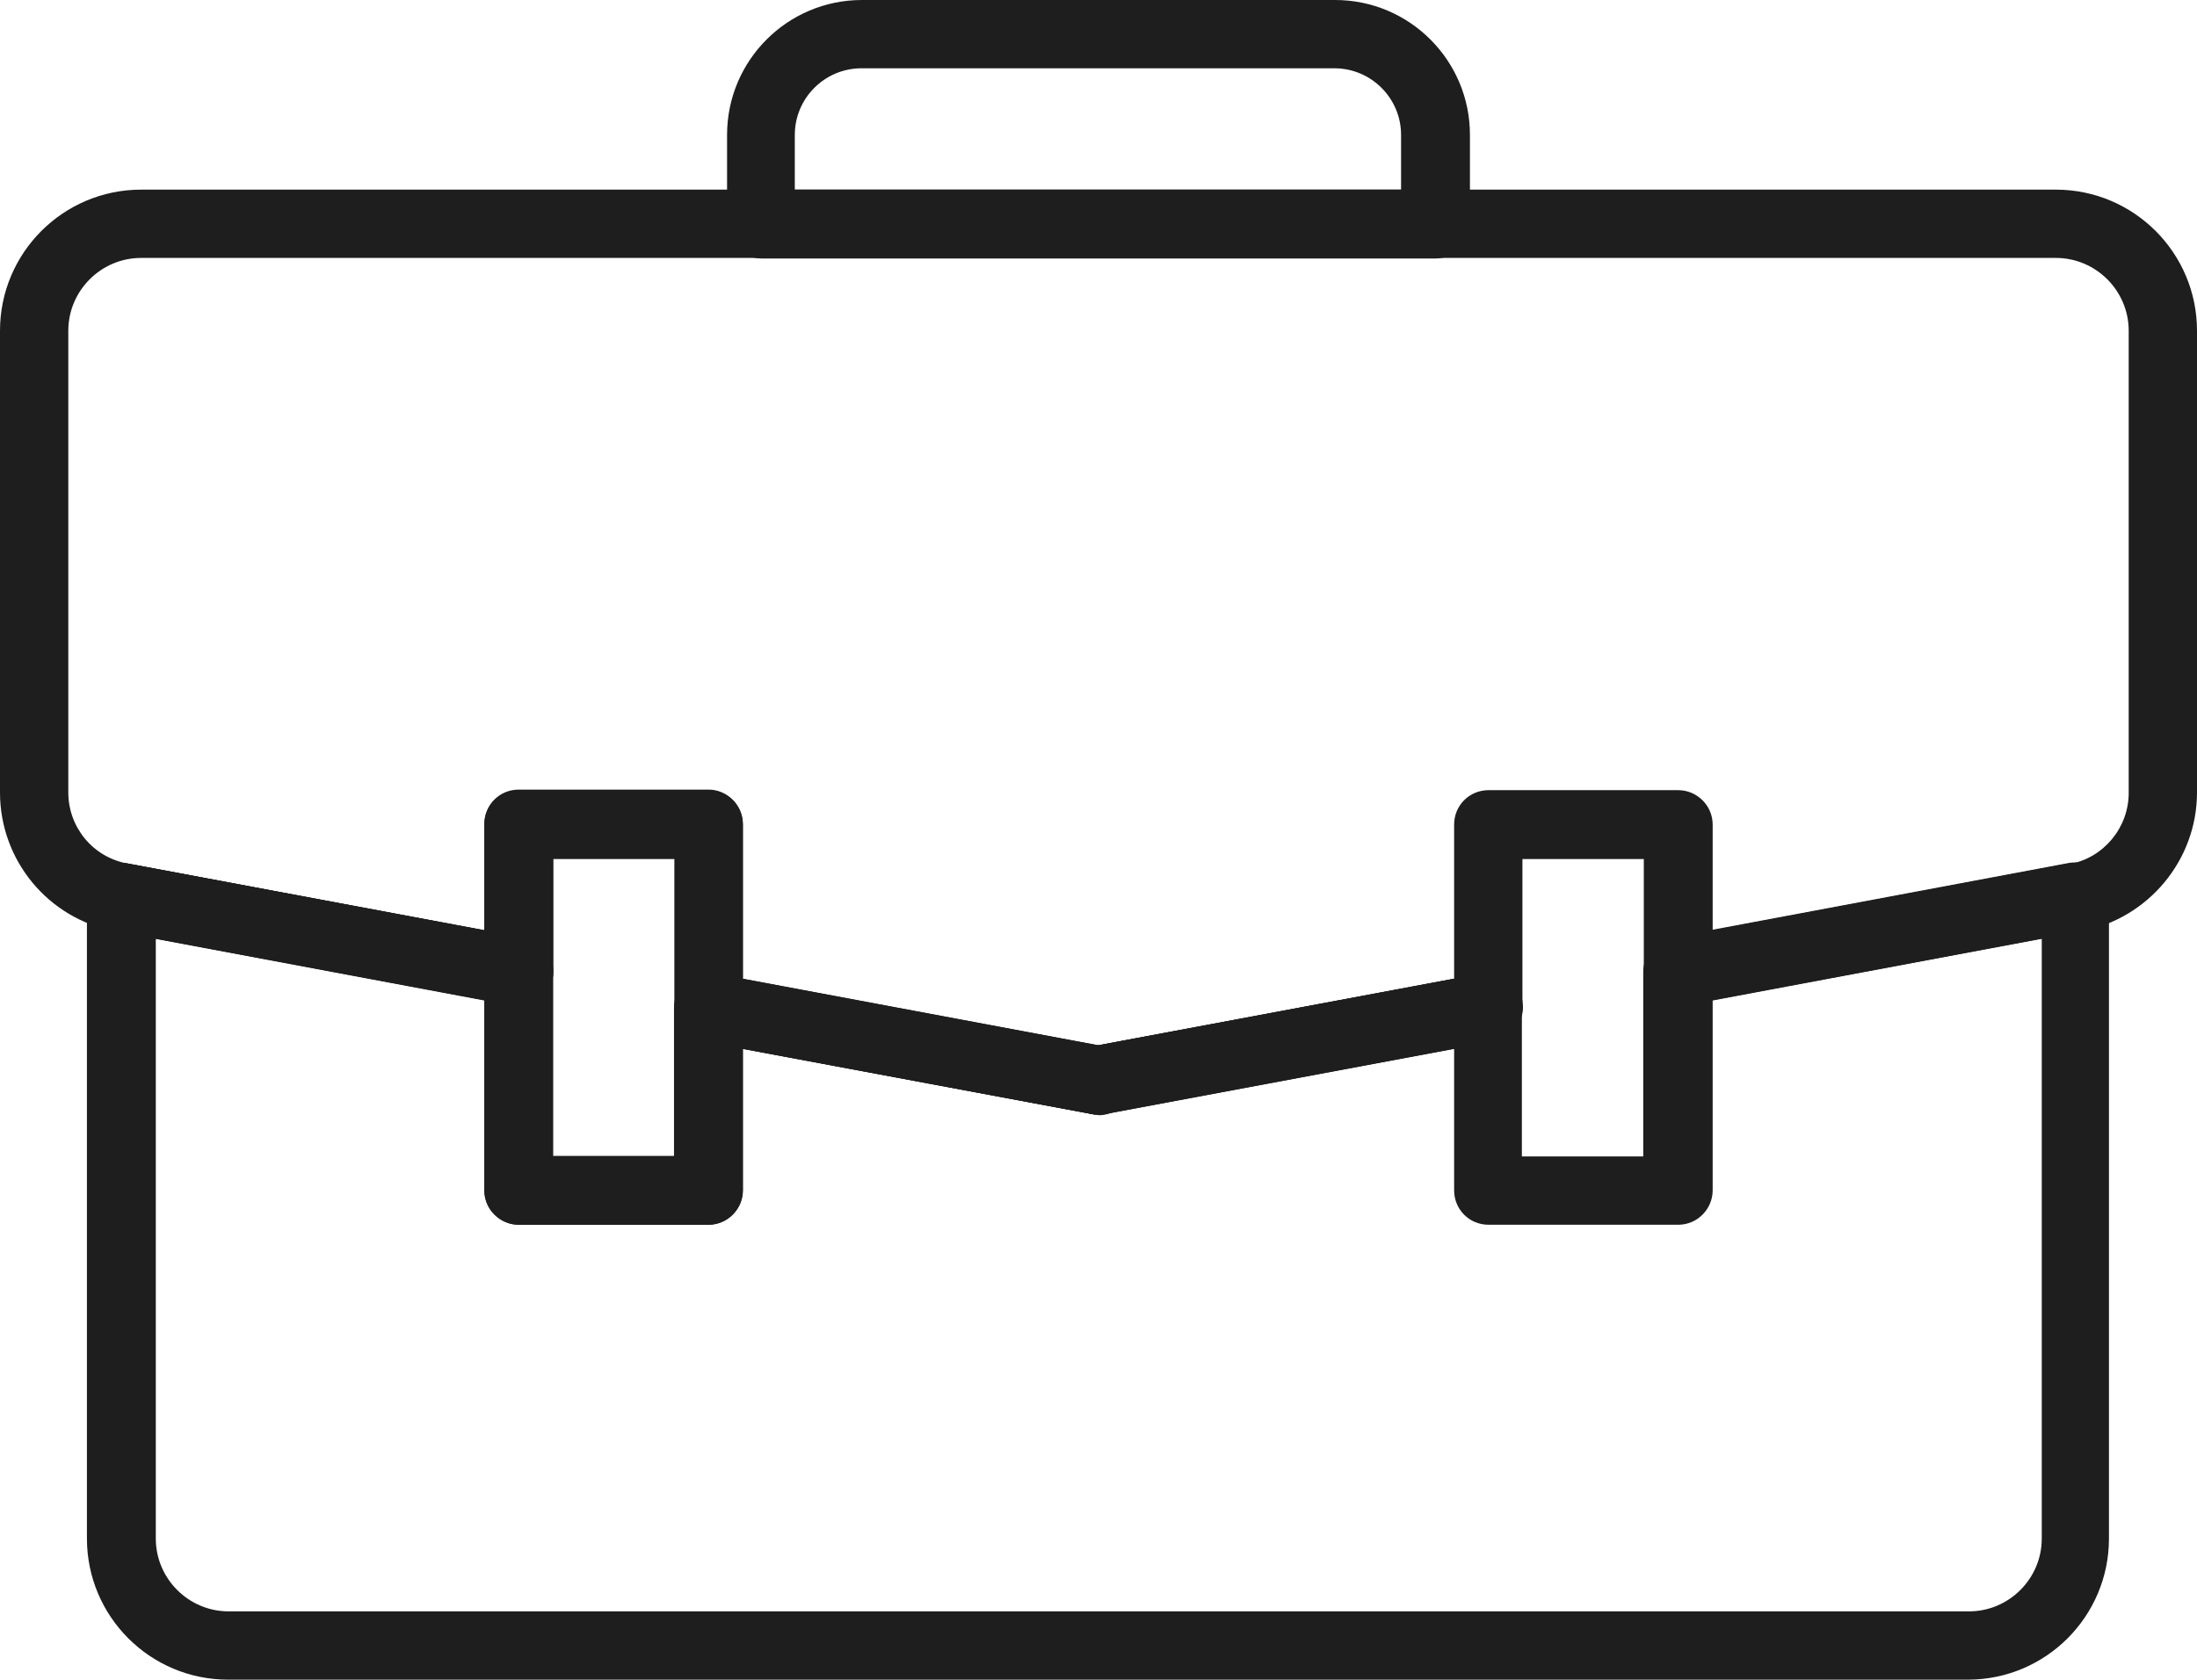
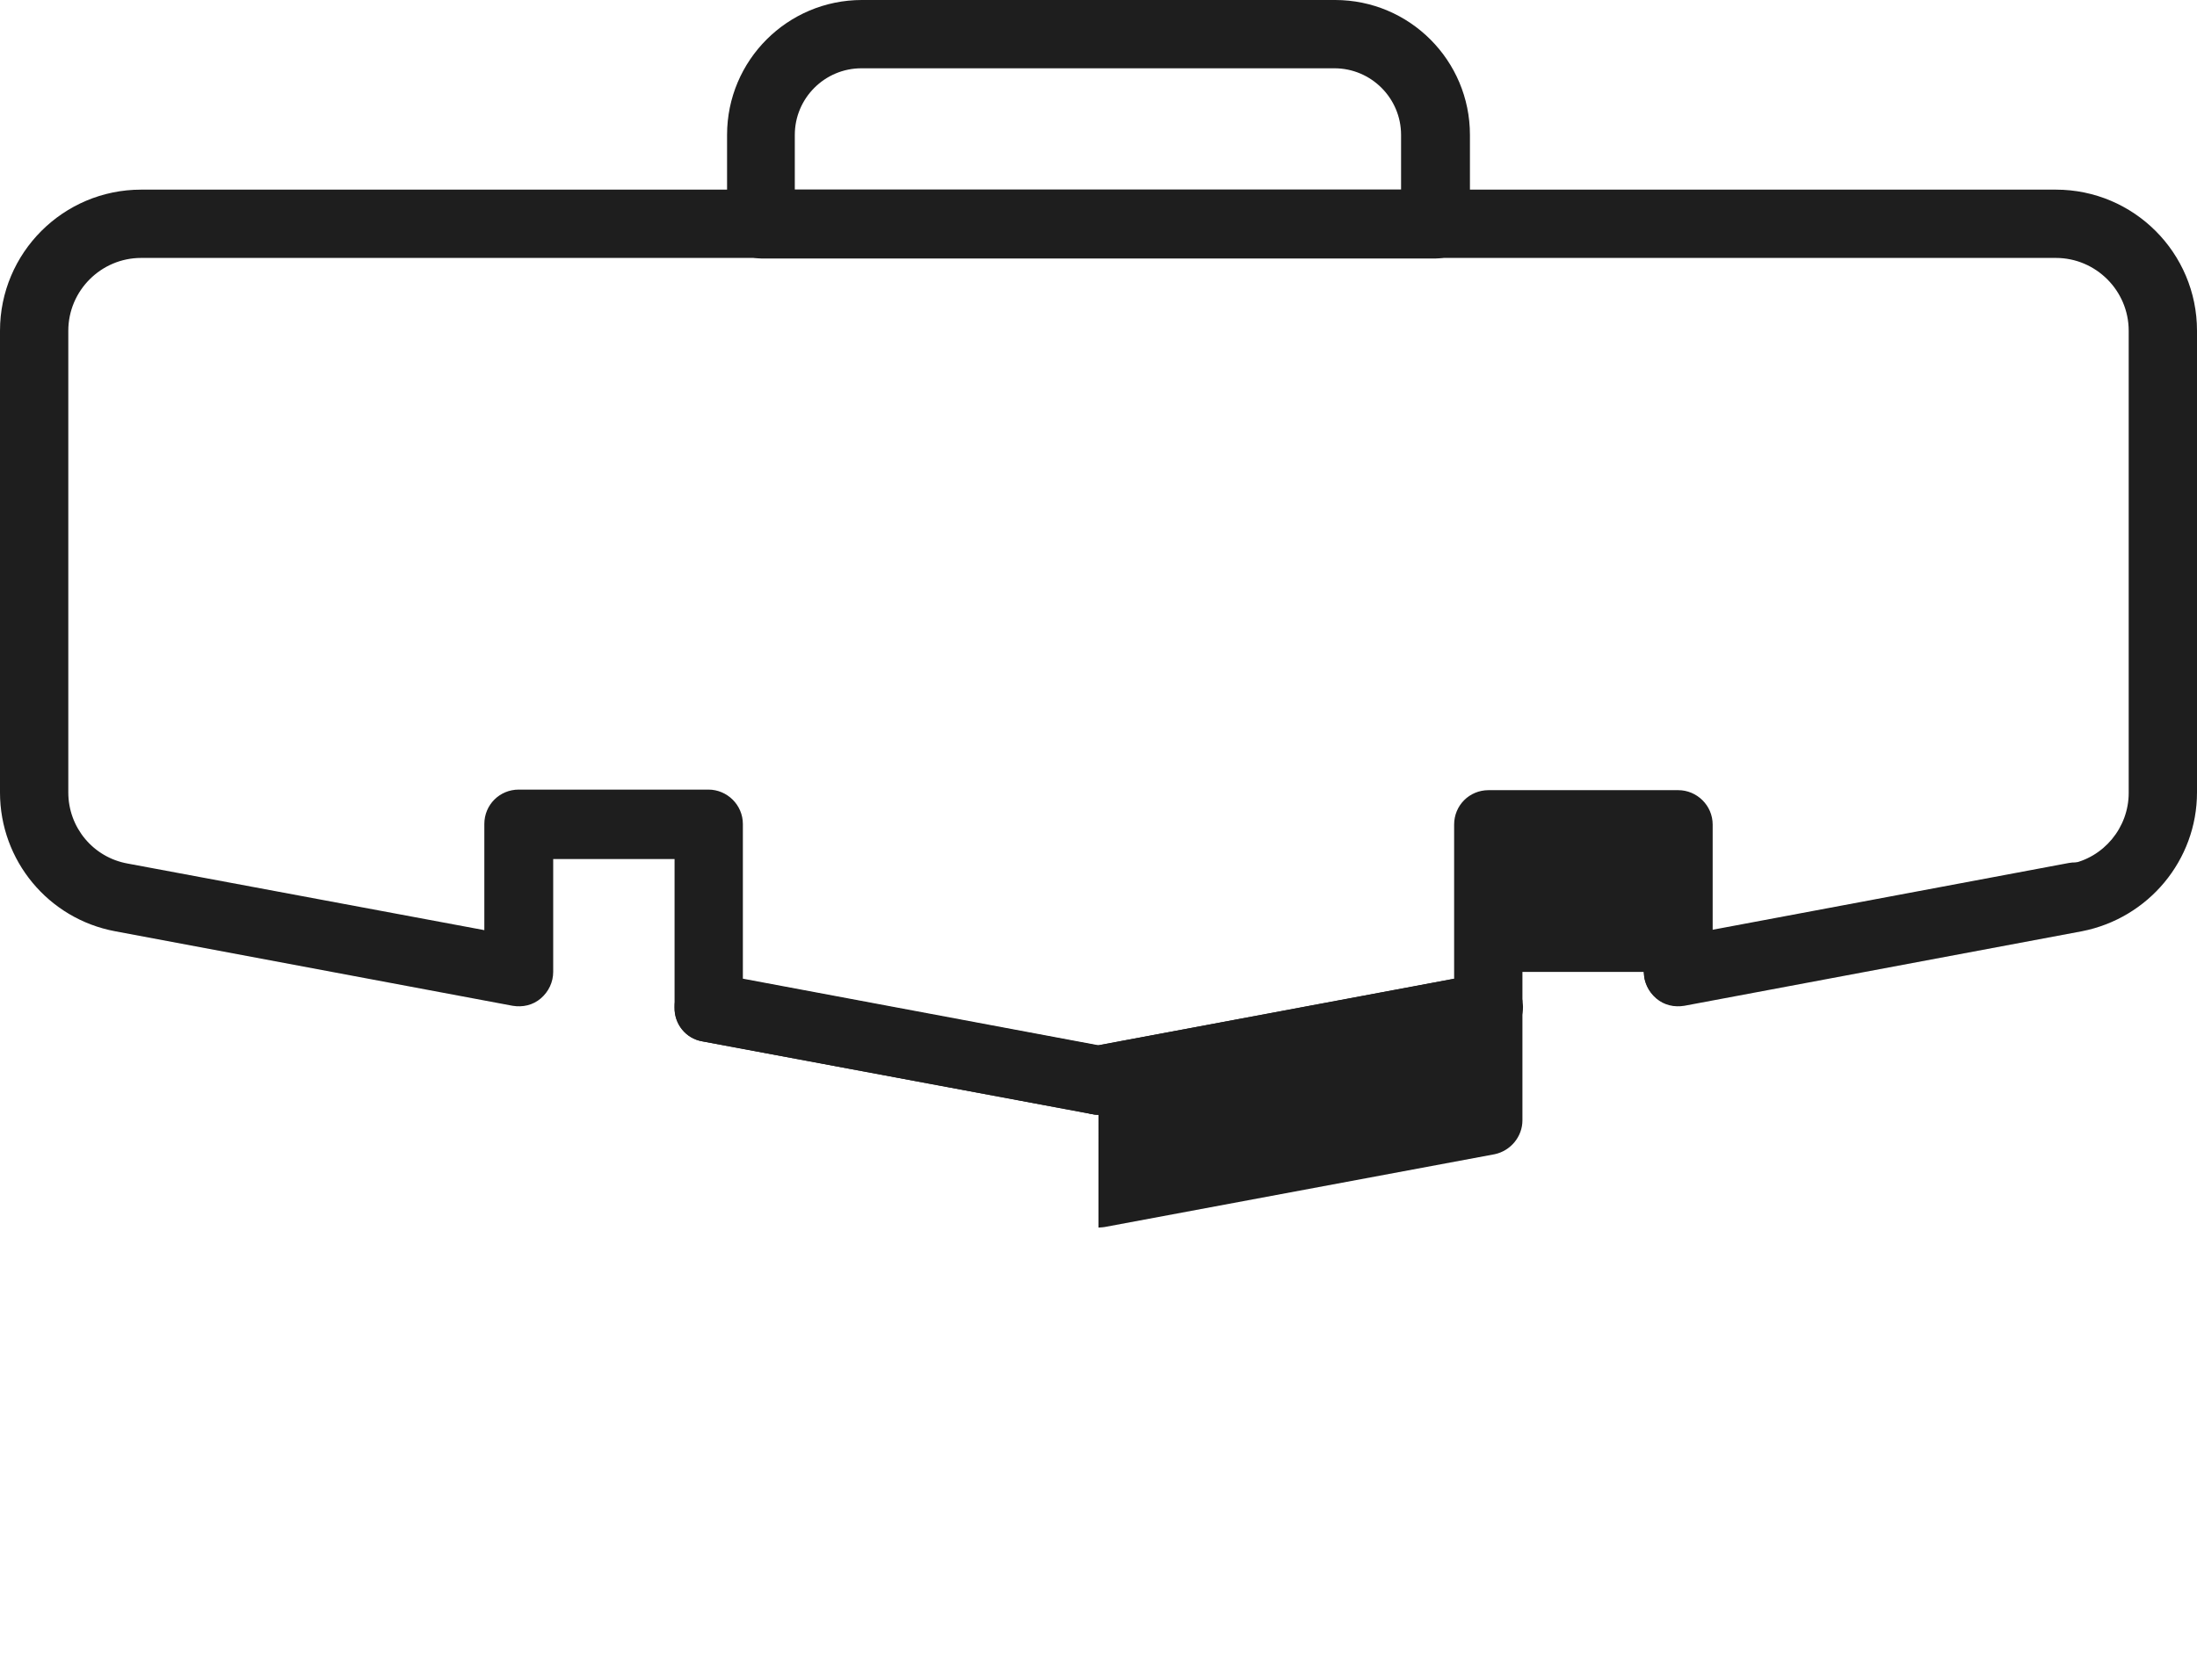
<svg xmlns="http://www.w3.org/2000/svg" id="Layer_2" data-name="Layer 2" viewBox="0 0 38.92 29.76">
  <defs>
    <style>
      .cls-1 {
        fill: #1e1e1e;
        stroke-width: 0px;
      }
    </style>
  </defs>
  <g id="_ÎÓÈ_1" data-name="—ÎÓÈ_1">
    <g>
      <path class="cls-1" d="M25.43,4.58h-11.94c-.33,0-.61-.27-.61-.61v-1.58c0-1.32,1.07-2.39,2.39-2.39h8.38c1.32,0,2.39,1.07,2.39,2.39v1.58c0,.34-.27.61-.61.61ZM14.09,3.36h10.73v-.97c0-.65-.53-1.18-1.18-1.18h-8.38c-.65,0-1.18.53-1.18,1.18v.97Z" />
-       <path class="cls-1" d="M34.88,29.76H4.04c-1.38,0-2.5-1.12-2.5-2.5v-11.36c0-.18.08-.35.22-.47.14-.12.32-.16.5-.13l7.04,1.32c.29.05.49.3.49.6v3.27h2.15v-2.64c0-.18.08-.35.22-.47.14-.12.32-.16.5-.13l6.79,1.27,6.79-1.27c.18-.03.36.01.5.13.14.12.22.29.22.47v2.64h2.15v-3.27c0-.29.21-.54.49-.6l7.04-1.32c.18-.03.36.01.5.13.14.12.22.29.22.47v11.36c0,1.38-1.12,2.5-2.5,2.5ZM2.76,16.63v10.63c0,.71.58,1.29,1.29,1.29h30.83c.71,0,1.29-.58,1.29-1.29v-10.63l-5.83,1.09v3.37c0,.33-.27.61-.61.61h-3.36c-.34,0-.61-.27-.61-.61v-2.51l-6.19,1.16c-.07.01-.15.01-.22,0l-6.19-1.16v2.51c0,.33-.27.61-.61.61h-3.36c-.33,0-.61-.27-.61-.61v-3.37l-5.83-1.09Z" />
-       <path class="cls-1" d="M19.46,19.75s-.07,0-.11-.01l-6.91-1.29c-.29-.05-.49-.3-.49-.6v-2.63h-2.15v2c0,.18-.08.35-.22.47-.14.12-.32.16-.5.13l-7.04-1.32c-1.18-.22-2.04-1.25-2.04-2.46V5.86c0-1.38,1.12-2.5,2.5-2.5h33.92c1.38,0,2.5,1.12,2.5,2.5v8.18c0,1.2-.86,2.23-2.04,2.46l-7.04,1.32c-.18.03-.36-.01-.5-.13-.14-.12-.22-.29-.22-.47v-2h-2.15v2.63c0,.29-.21.54-.49.6l-6.91,1.29s-.07.01-.11.01ZM13.16,17.34l6.3,1.18,6.3-1.18v-2.73c0-.34.27-.61.61-.61h3.36c.33,0,.61.27.61.61v1.88l6.32-1.18c.61-.11,1.05-.65,1.05-1.26V5.86c0-.71-.58-1.29-1.29-1.29H2.5c-.71,0-1.29.58-1.29,1.29v8.18c0,.62.44,1.15,1.05,1.26l6.32,1.18v-1.88c0-.34.27-.61.61-.61h3.36c.33,0,.61.27.61.61v2.73Z" />
+       <path class="cls-1" d="M19.46,19.75s-.07,0-.11-.01l-6.91-1.29c-.29-.05-.49-.3-.49-.6v-2.63h-2.15v2c0,.18-.08.35-.22.47-.14.12-.32.16-.5.13l-7.04-1.32c-1.18-.22-2.04-1.25-2.04-2.46V5.86c0-1.38,1.12-2.5,2.5-2.5h33.92c1.38,0,2.5,1.12,2.5,2.5v8.18c0,1.2-.86,2.23-2.04,2.46l-7.04,1.32c-.18.03-.36-.01-.5-.13-.14-.12-.22-.29-.22-.47h-2.15v2.63c0,.29-.21.54-.49.6l-6.91,1.29s-.07.01-.11.01ZM13.16,17.34l6.3,1.18,6.3-1.18v-2.73c0-.34.27-.61.61-.61h3.36c.33,0,.61.27.61.61v1.88l6.32-1.18c.61-.11,1.05-.65,1.05-1.26V5.86c0-.71-.58-1.29-1.29-1.29H2.5c-.71,0-1.29.58-1.29,1.29v8.18c0,.62.44,1.15,1.05,1.26l6.32,1.18v-1.88c0-.34.27-.61.61-.61h3.36c.33,0,.61.27.61.61v2.73Z" />
      <path class="cls-1" d="M19.46,19.75c-.29,0-.54-.2-.6-.5,0-.04-.01-.08-.01-.11,0-.29.2-.54.5-.6l6.91-1.29c.33-.06.65.16.71.48,0,.04.01.07.01.11,0,.29-.2.54-.49.6l-6.91,1.29s-.08.01-.11.01Z" />
-       <path class="cls-1" d="M9.19,17.82s-.07,0-.11-.01l-7.04-1.32c-.29-.05-.5-.31-.49-.6,0-.04,0-.07.01-.11.06-.33.38-.54.71-.48l7.04,1.32c.29.05.5.31.49.6,0,.04,0,.07-.01.11-.05.29-.31.5-.6.5Z" />
      <path class="cls-1" d="M19.46,19.75s-.07,0-.11-.01l-6.91-1.29c-.29-.05-.5-.31-.49-.6,0-.04,0-.07.01-.11.06-.33.38-.54.71-.48l6.91,1.29c.29.05.5.31.49.6,0,.04,0,.07-.01.11-.05.29-.31.5-.6.5Z" />
      <path class="cls-1" d="M29.73,17.82c-.29,0-.54-.2-.6-.5,0-.04-.01-.07-.01-.11,0-.29.2-.54.49-.6l7.04-1.32c.33-.06.65.16.71.48,0,.04.01.07.01.11,0,.29-.2.54-.49.6l-7.04,1.32s-.08.01-.11.01Z" />
-       <path class="cls-1" d="M12.55,21.7h-3.36c-.33,0-.61-.27-.61-.61v-6.48c0-.34.27-.61.61-.61h3.36c.33,0,.61.27.61.61v6.48c0,.33-.27.61-.61.61ZM9.8,20.48h2.15v-5.27h-2.15v5.27Z" />
    </g>
  </g>
</svg>